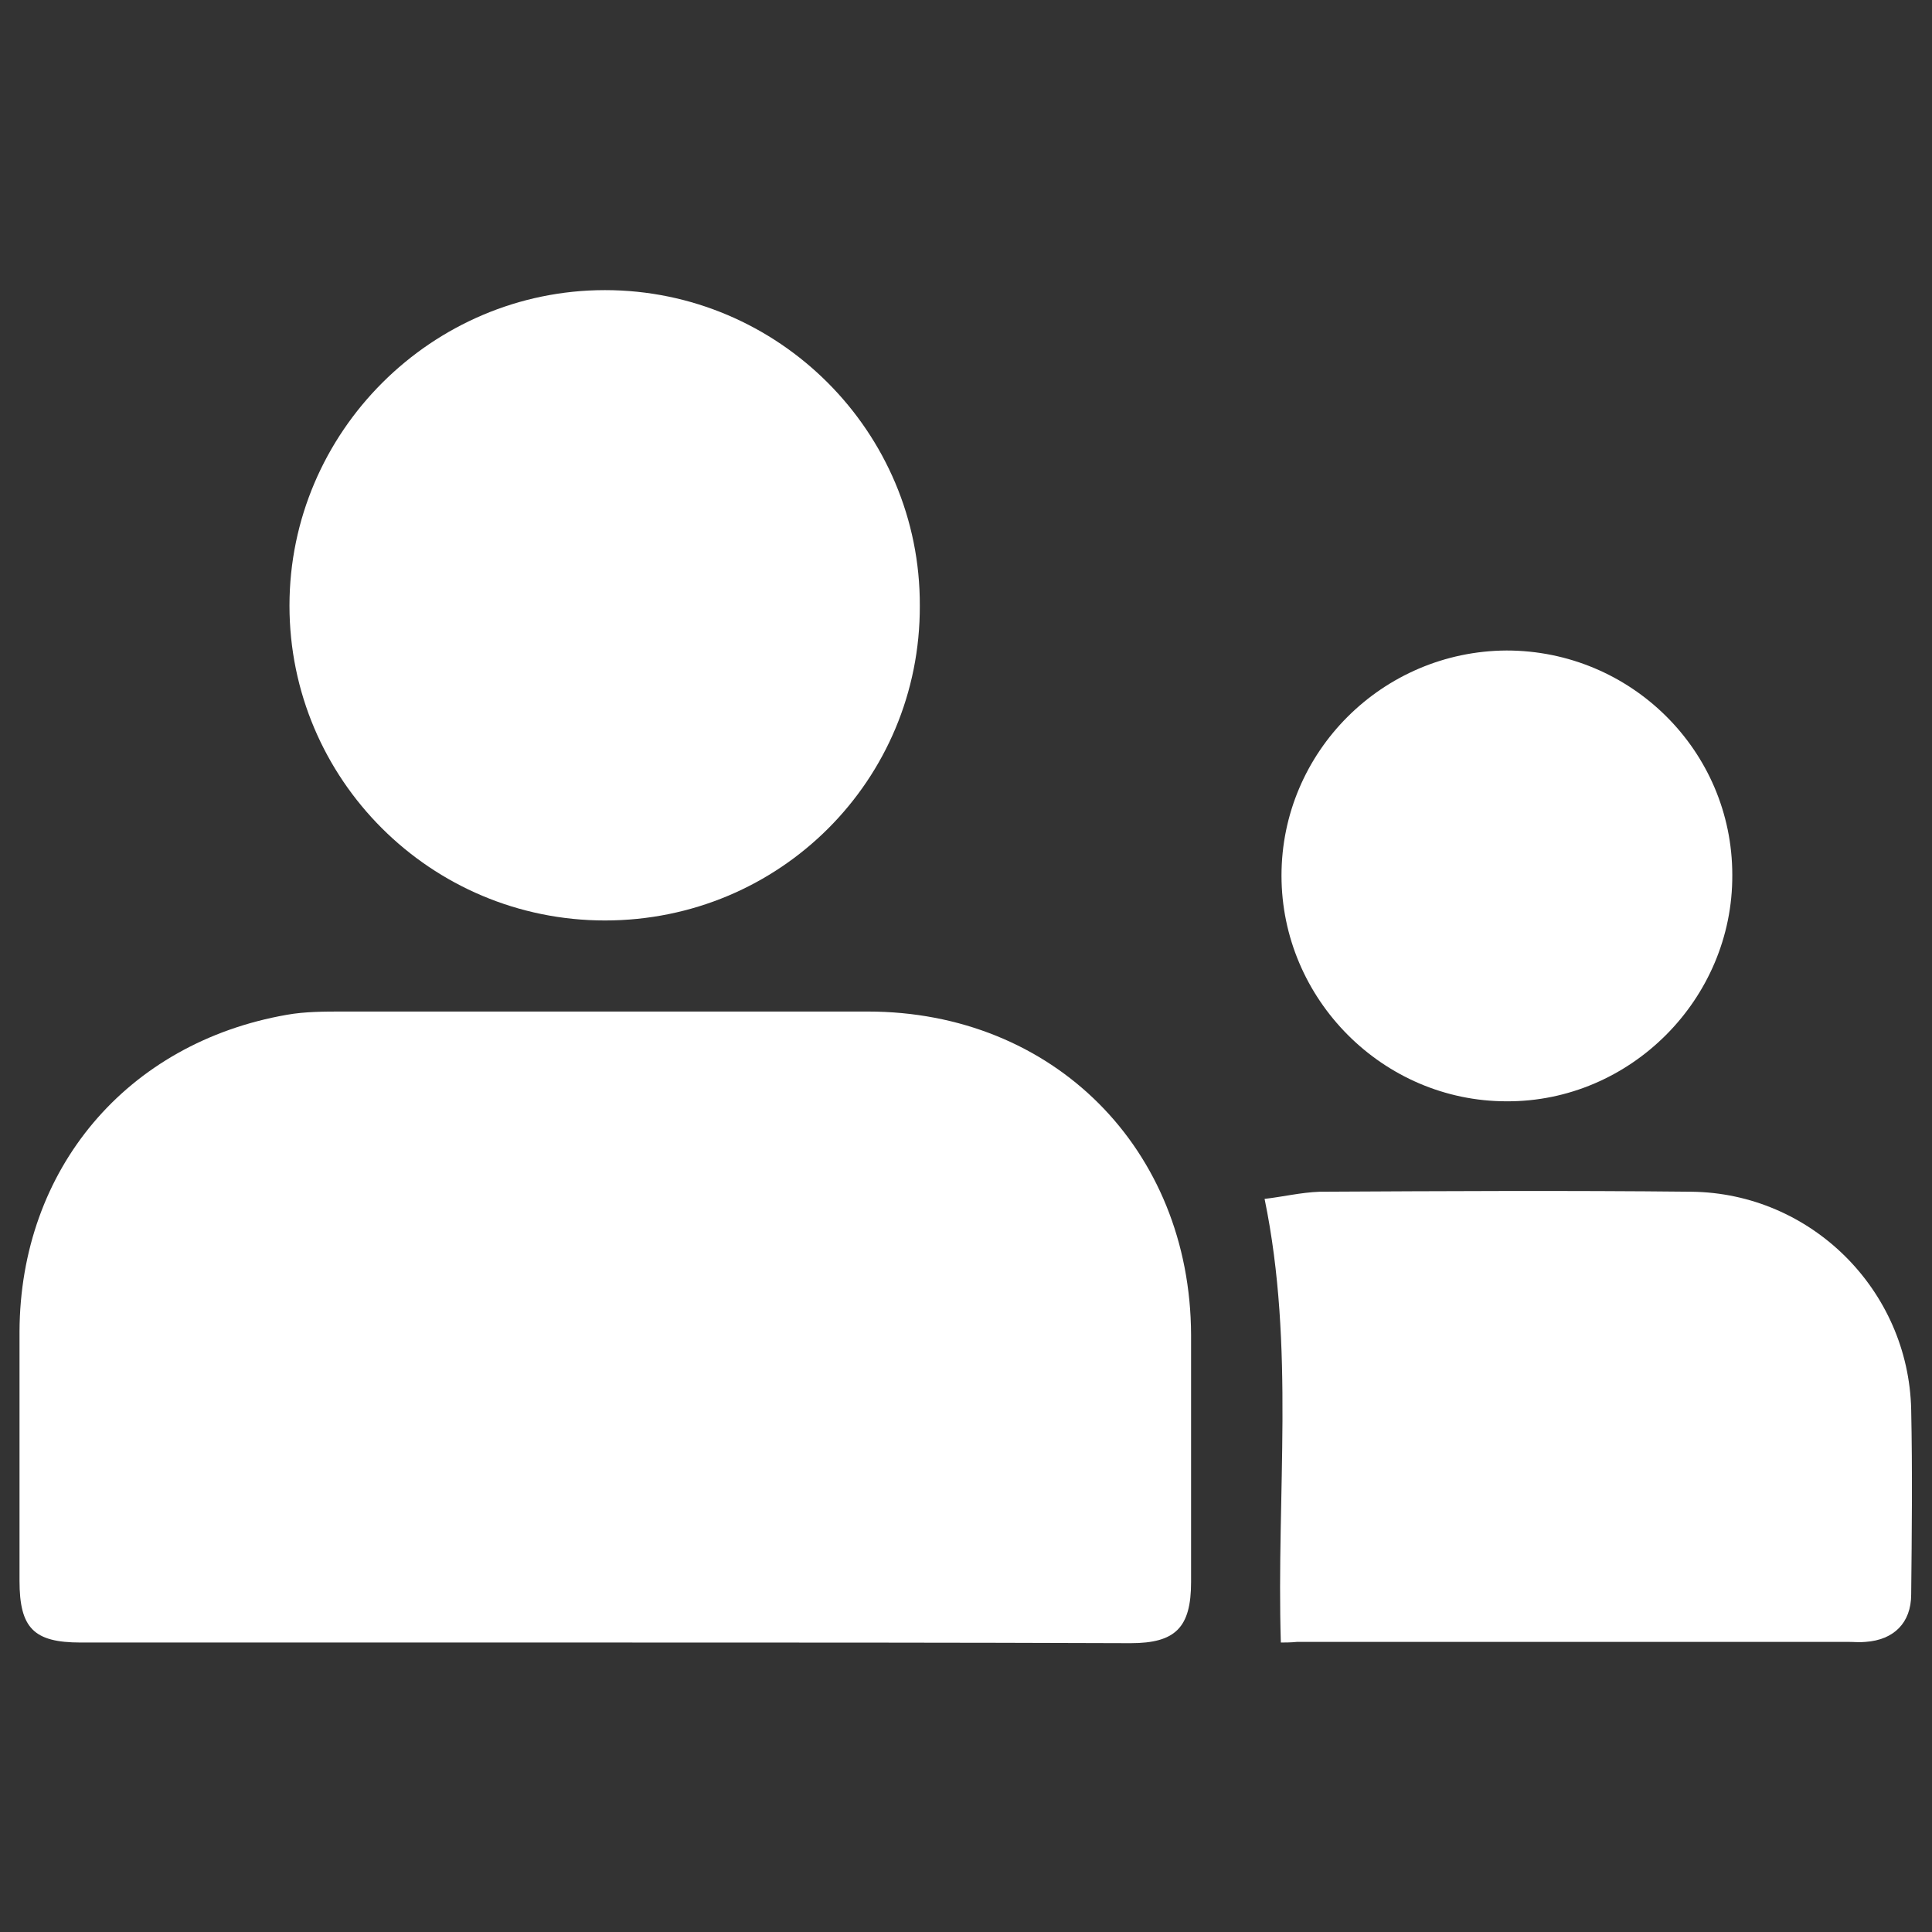
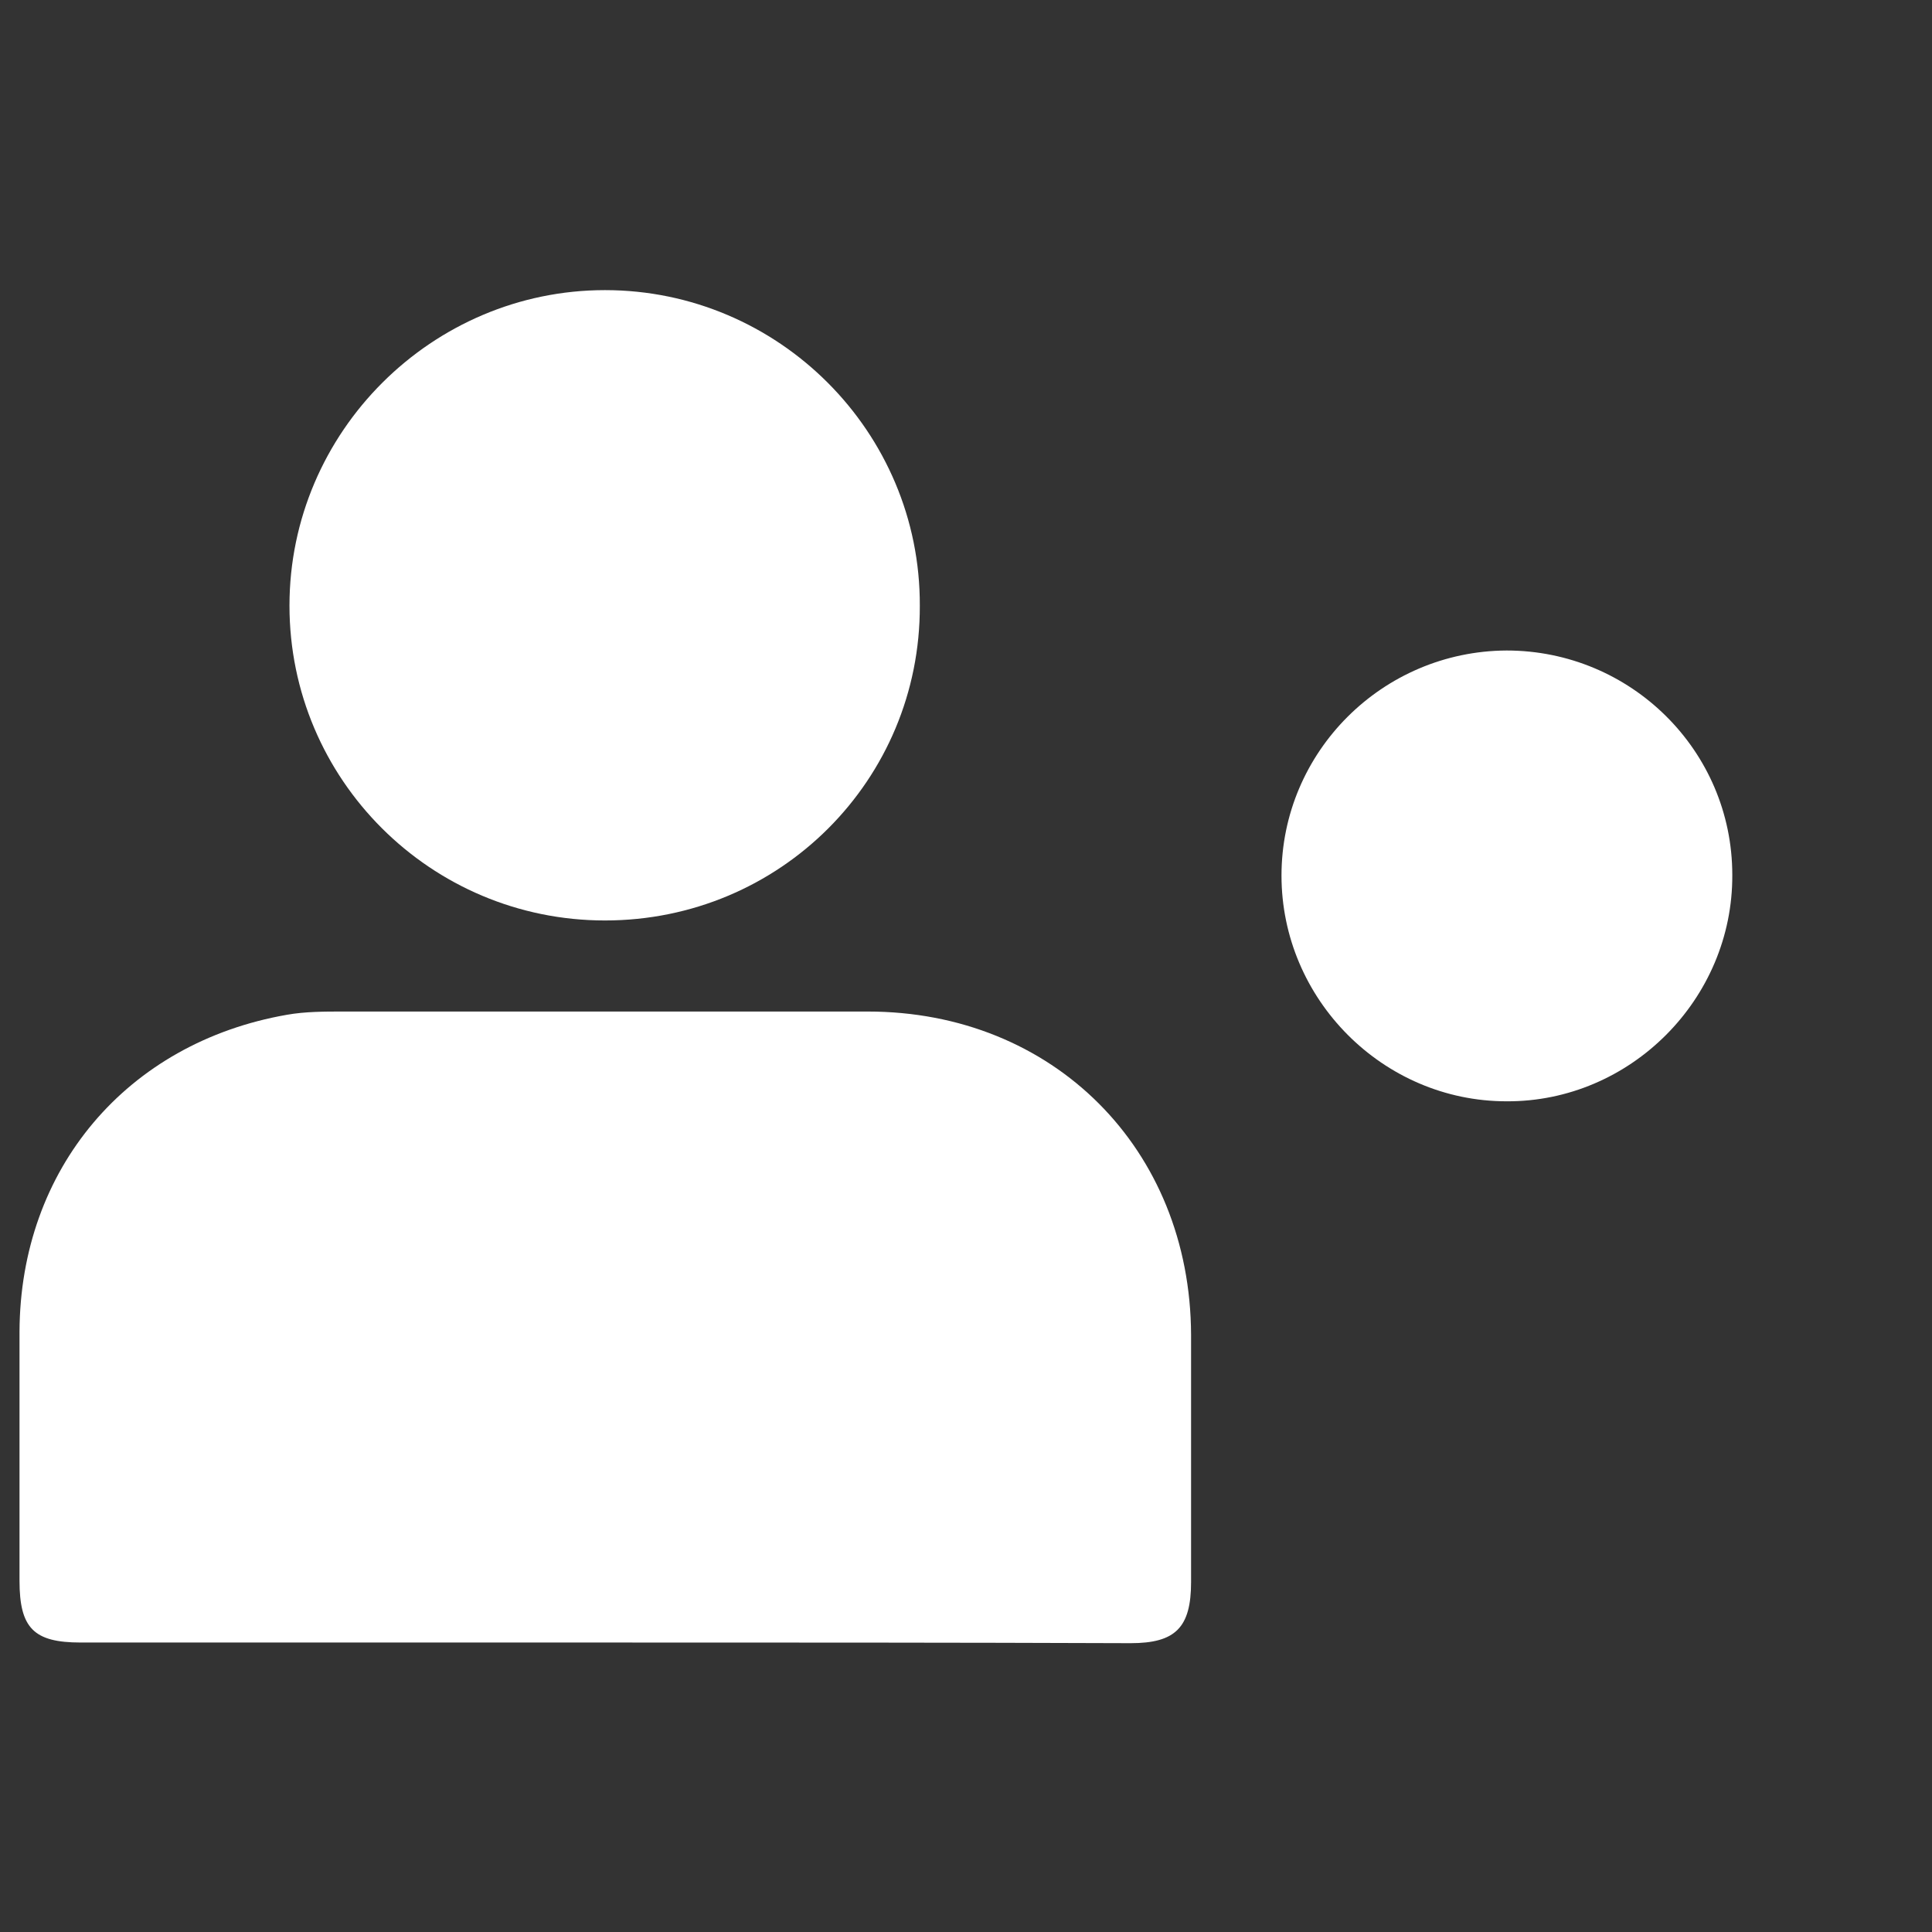
<svg xmlns="http://www.w3.org/2000/svg" version="1.1" id="Layer_1" x="0px" y="0px" viewBox="0 0 297 297" style="enable-background:new 0 0 297 297;" xml:space="preserve">
  <rect x="0" y="0" width="297" height="297" fill="#333333" stroke="none" />
  <style type="text/css">
	.st0{fill:#FFFFFF;}
</style>
  <g>
    <path class="st0" d="M92.8,252.5c-26.8,0-53.6,0-80.4,0c-7.2,0-9.4-2.2-9.4-9.5c0-12.8,0-25.5,0-38.3c0.1-25,16.5-44.4,41.1-48.7   c2.8-0.5,5.8-0.5,8.6-0.5c26.9,0,53.8,0,80.7,0c28.5,0,49.6,21.1,49.7,49.7c0,12.7,0,25.3,0,38c0,7-2.4,9.4-9.3,9.4   C146.9,252.5,119.9,252.5,92.8,252.5z" />
    <path class="st0" d="M93,141.5c-26.8,0-48.5-21.7-48.5-48.4c0-26.7,21.9-48.5,48.5-48.5c26.7,0,48.5,21.8,48.4,48.5   C141.5,119.9,119.9,141.5,93,141.5z" />
-     <path class="st0" d="M196.9,252.5c-0.7-22.9,2.2-45.4-2.5-68.2c2.7-0.3,5.6-1,8.5-1.1c19-0.1,38.1-0.2,57.1,0   c18.4,0.2,33.4,15.1,33.8,33.5c0.2,9.5,0.1,18.9,0,28.4c0,4.4-2.7,7-7,7.3c-0.9,0.1-1.8,0-2.7,0c-28.2,0-56.4,0-84.7,0   C198.5,252.5,197.4,252.5,196.9,252.5z" />
    <path class="st0" d="M231.6,100c19.1,0,34.7,15.4,34.7,34.5c0.1,19.1-15.7,34.9-34.7,34.8c-19,0-34.6-15.7-34.6-34.7   C197,115.6,212.5,100.1,231.6,100z" />
  </g>
</svg>